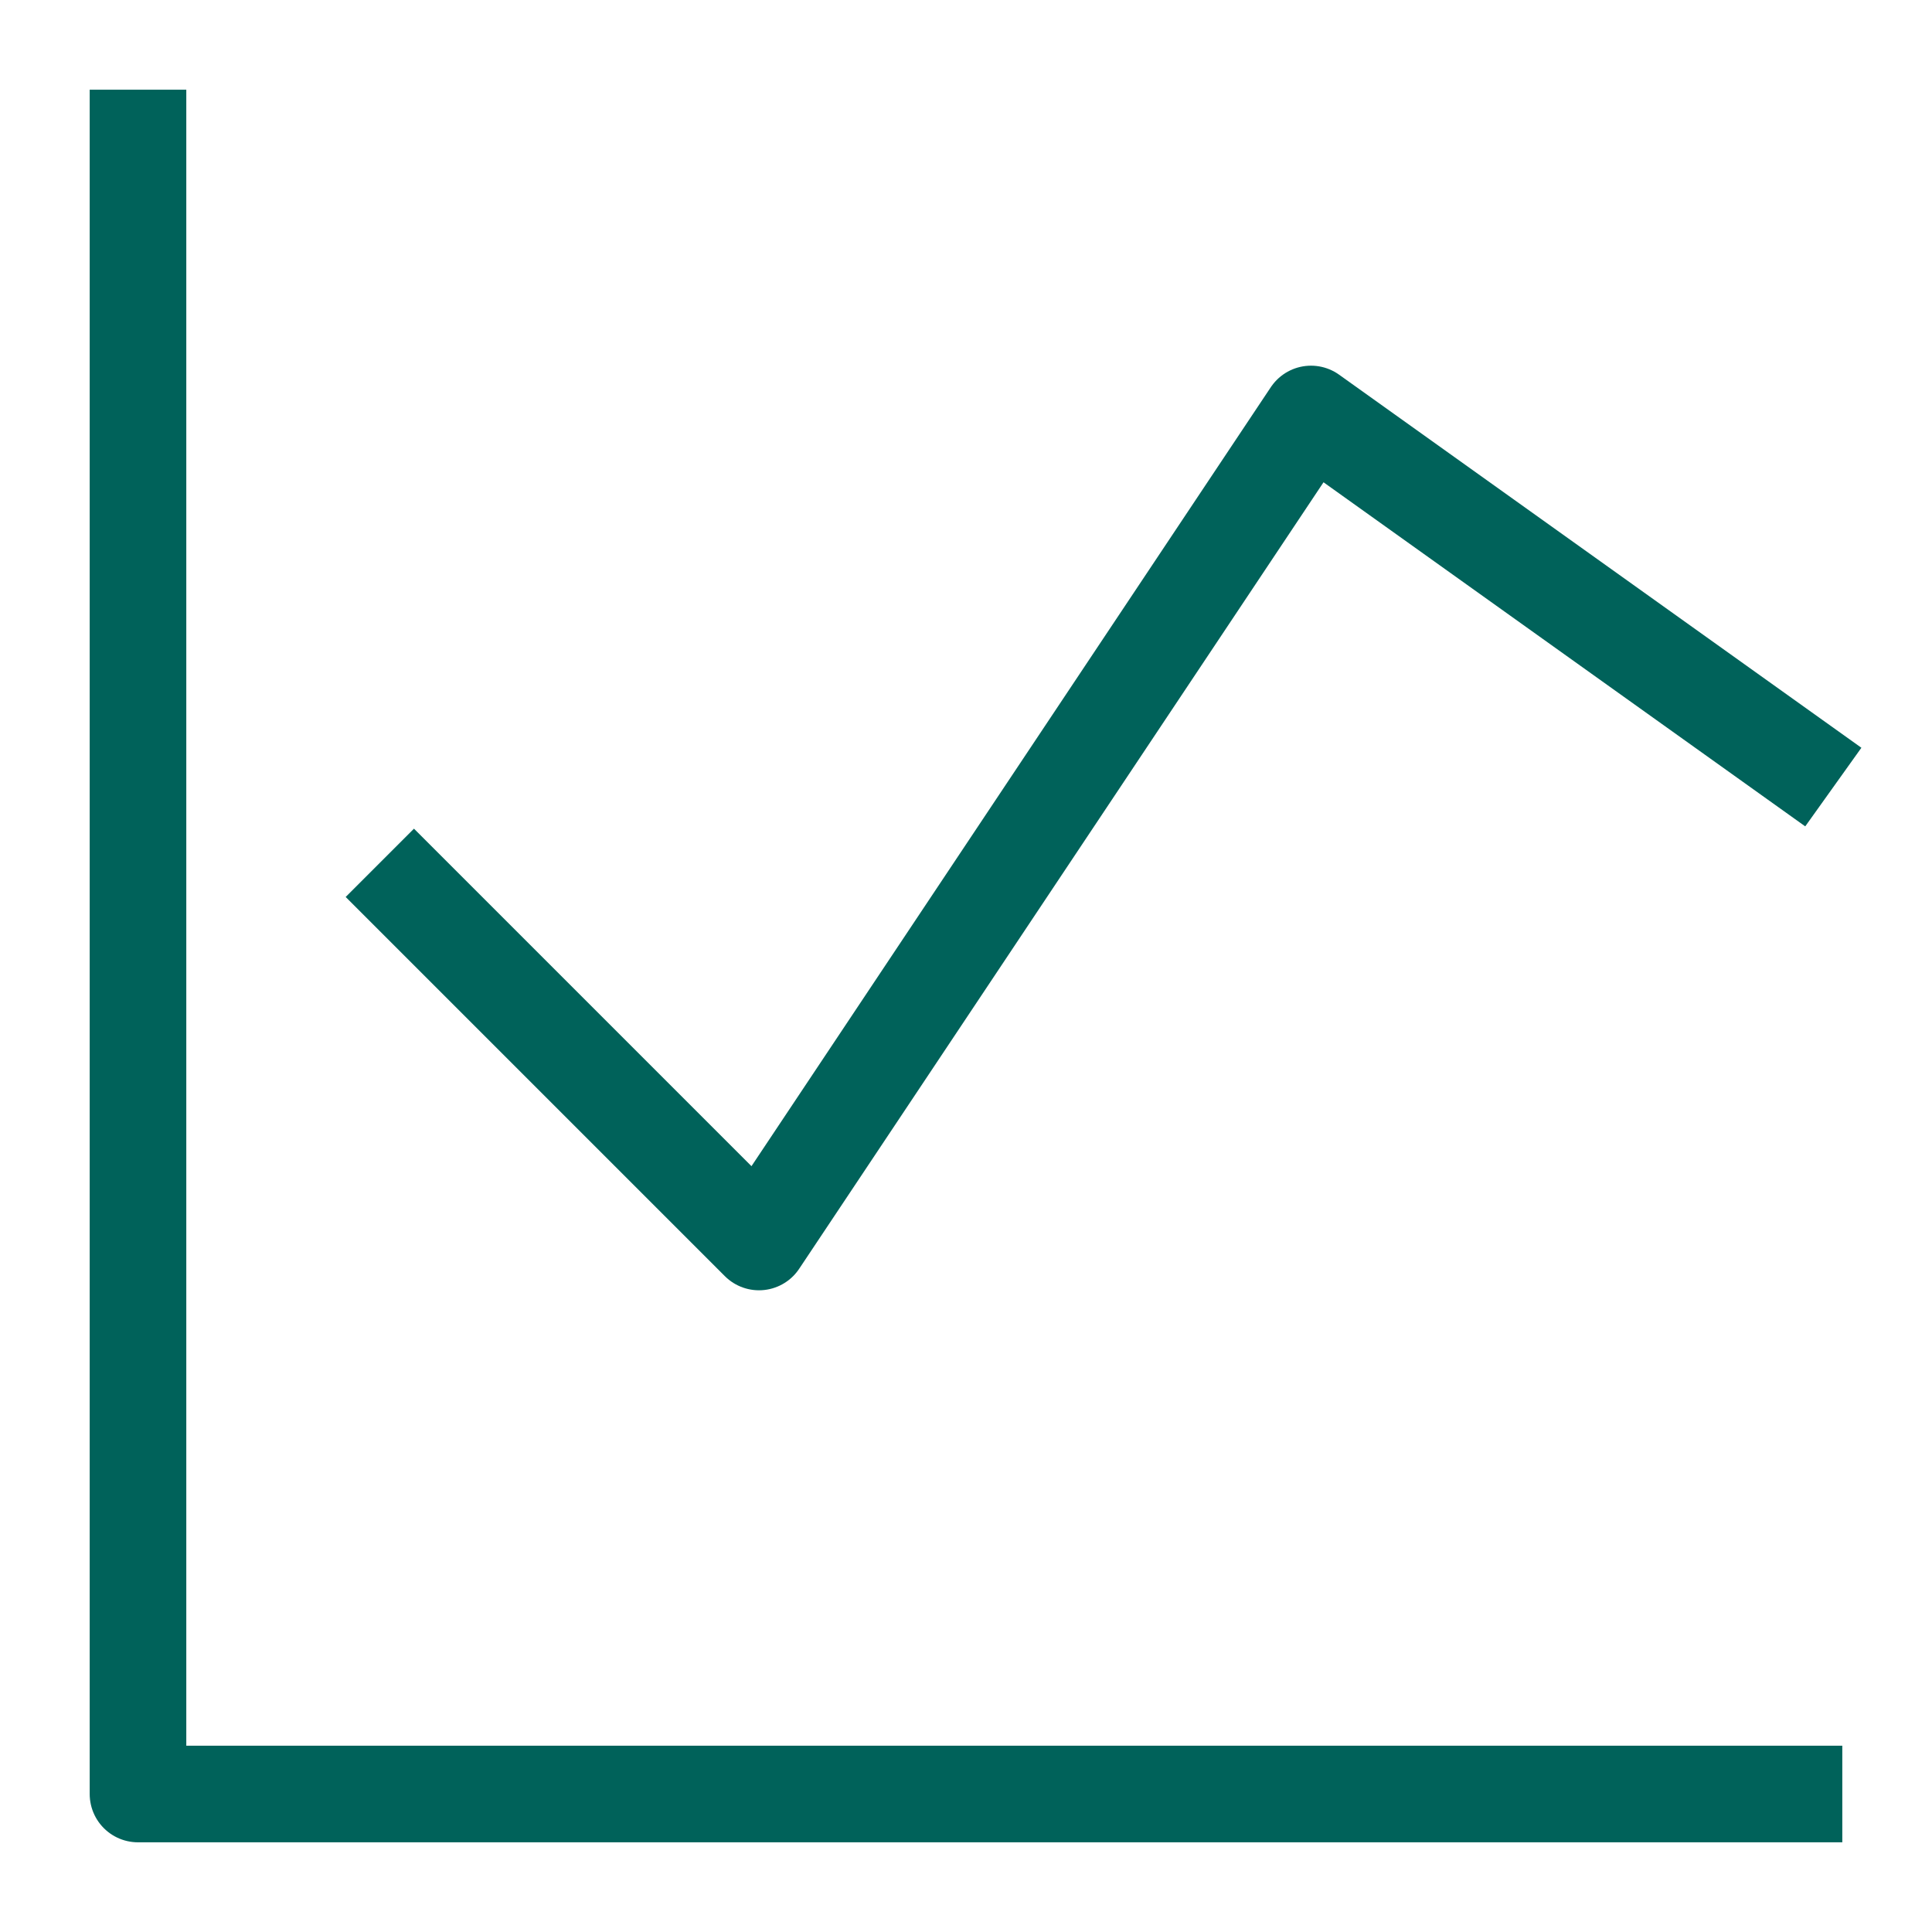
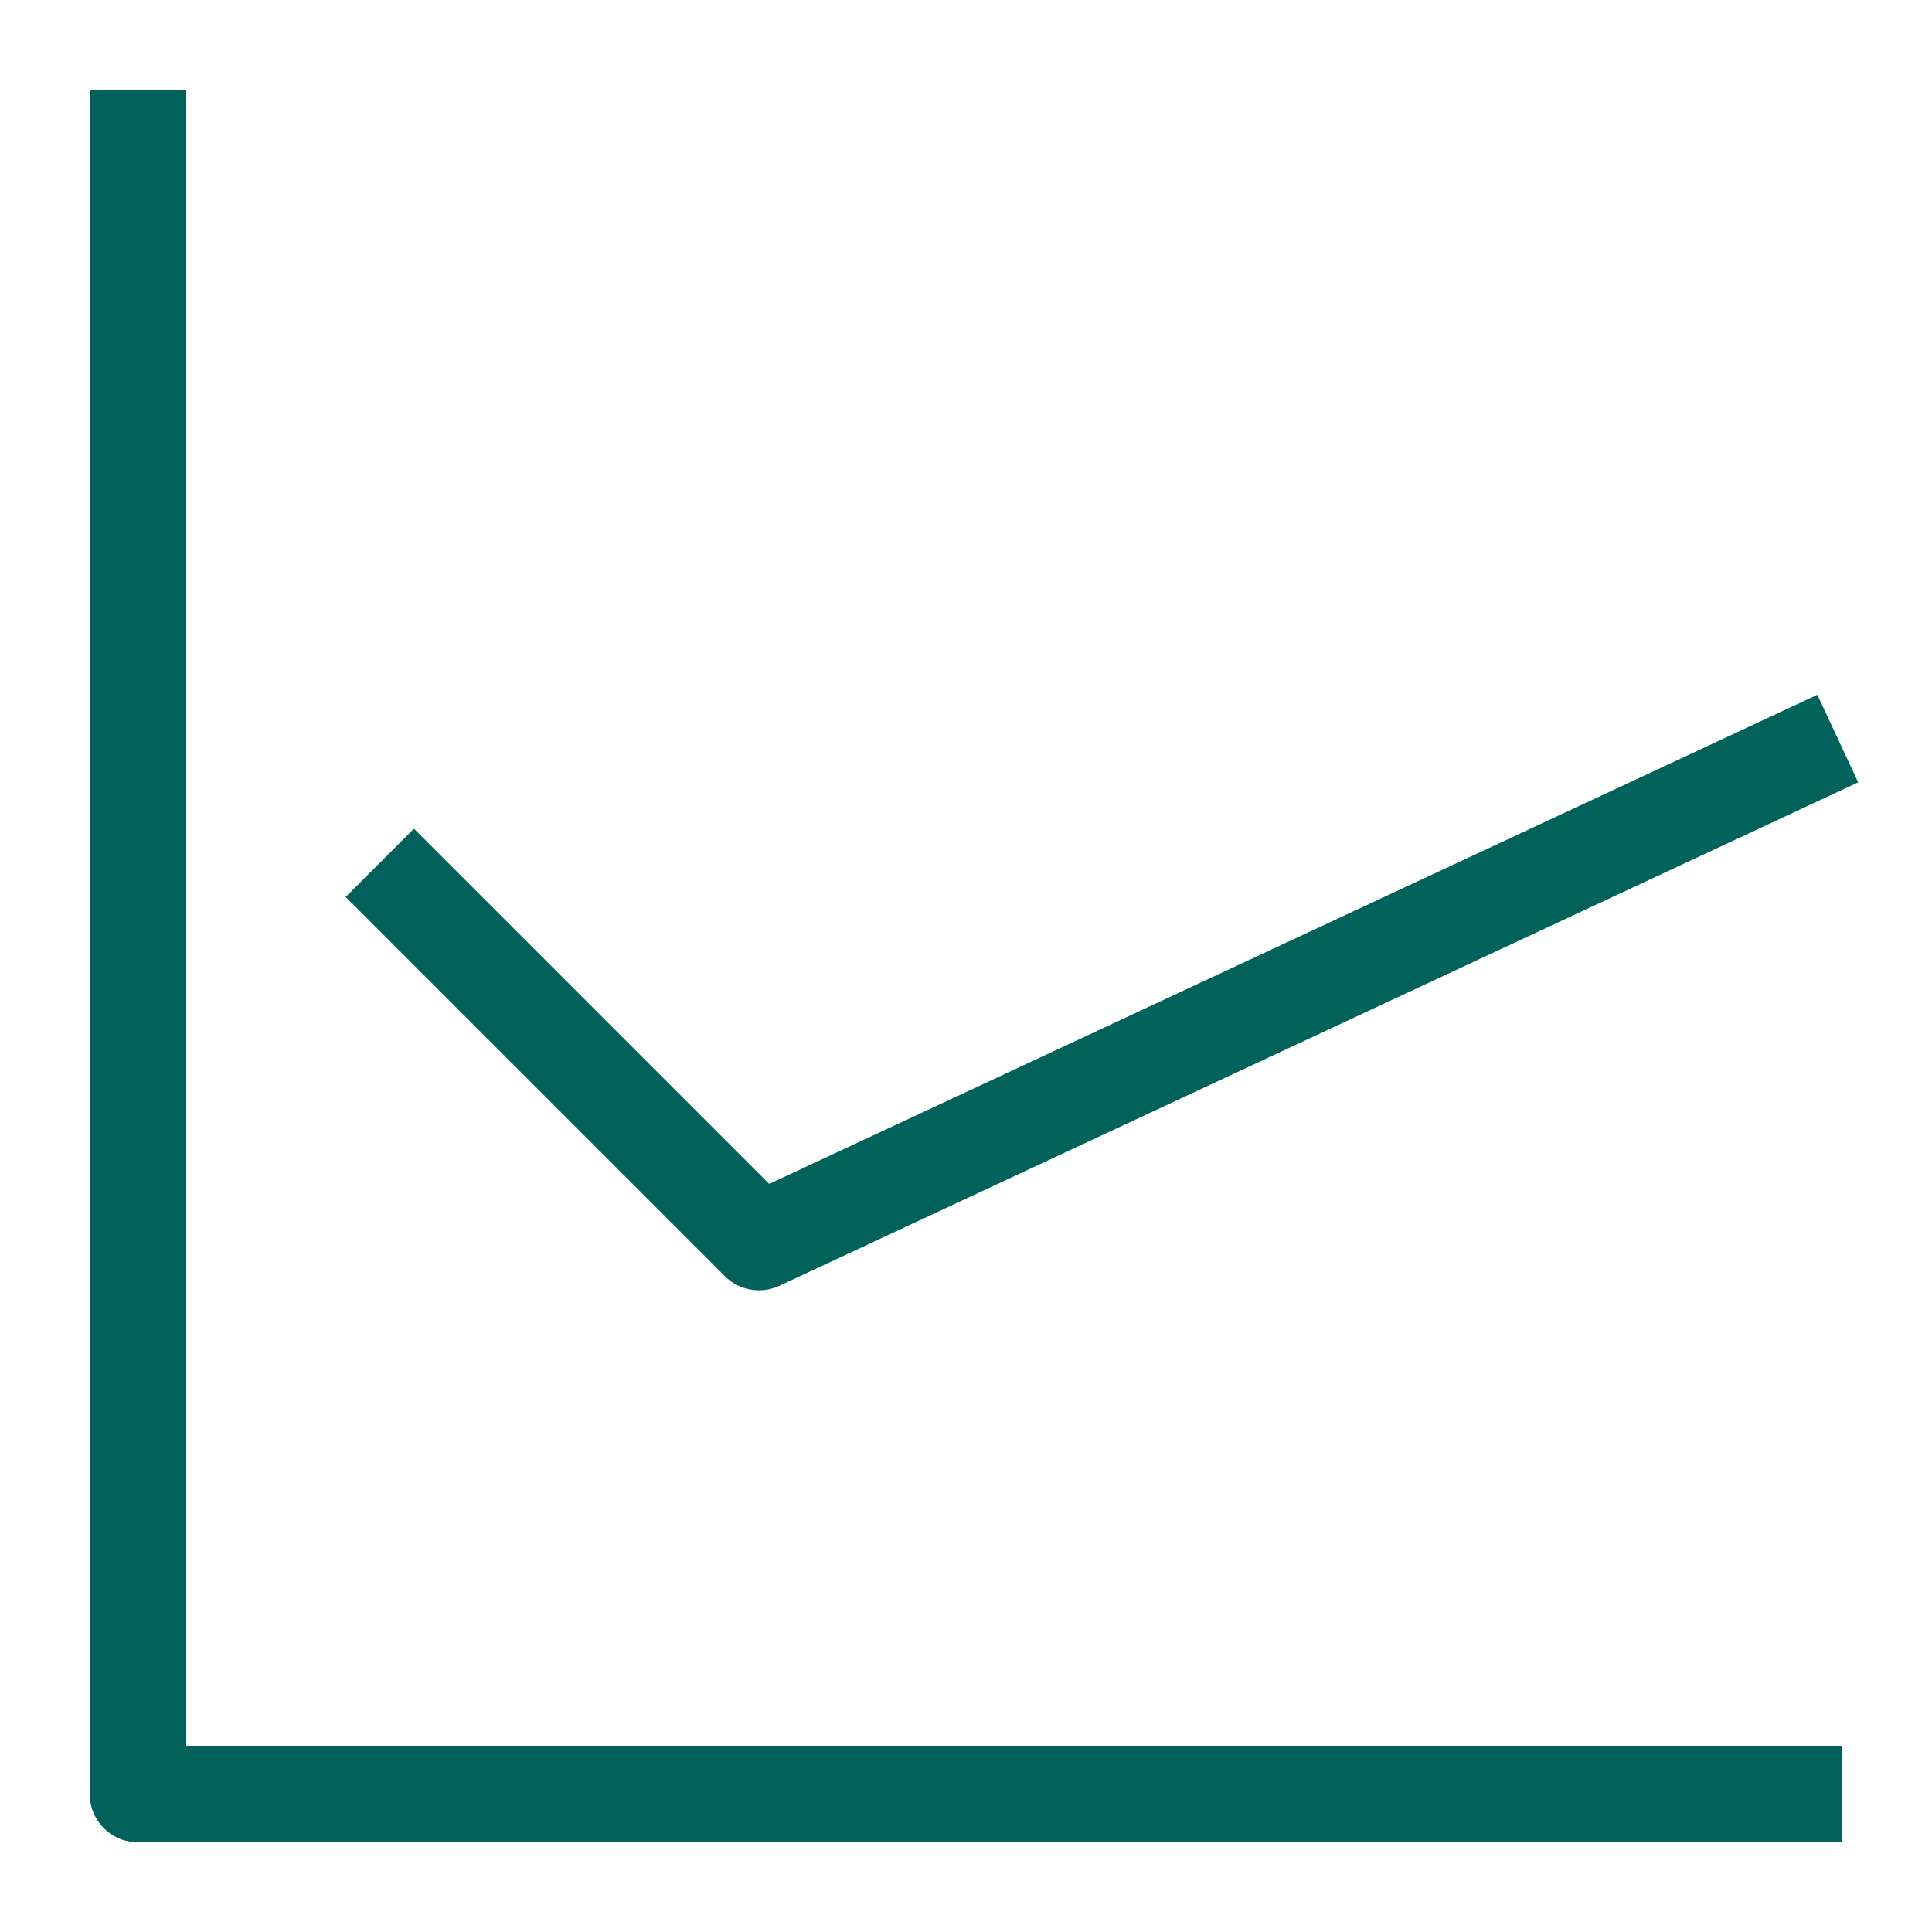
<svg xmlns="http://www.w3.org/2000/svg" width="40" height="40" viewBox="0 0 40 40" fill="none">
-   <path d="M2.857 2.857V37.143H37.143M8.571 18.571L15.714 25.714L27.143 8.571L37.143 15.714" stroke="#00625A" stroke-width="2" stroke-linecap="square" stroke-linejoin="round" />
+   <path d="M2.857 2.857V37.143H37.143M8.571 18.571L15.714 25.714L37.143 15.714" stroke="#00625A" stroke-width="2" stroke-linecap="square" stroke-linejoin="round" />
</svg>